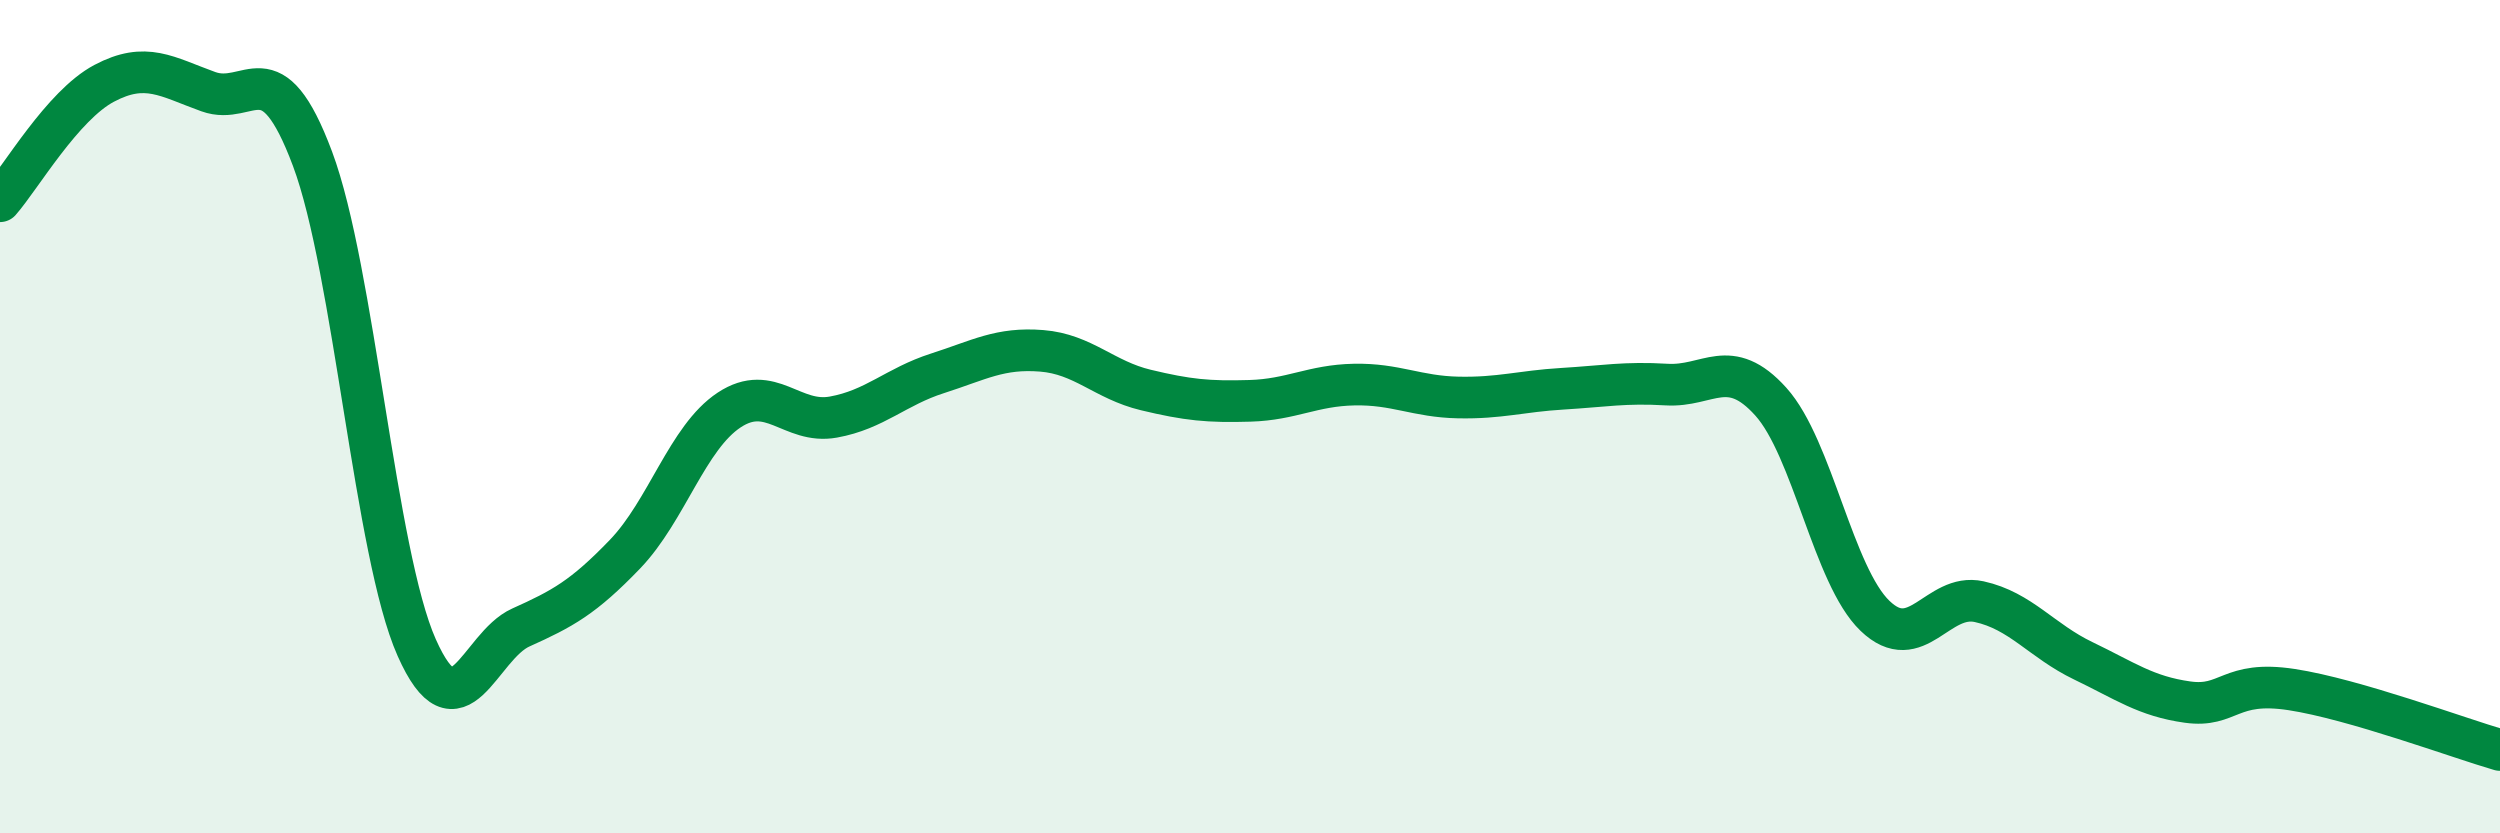
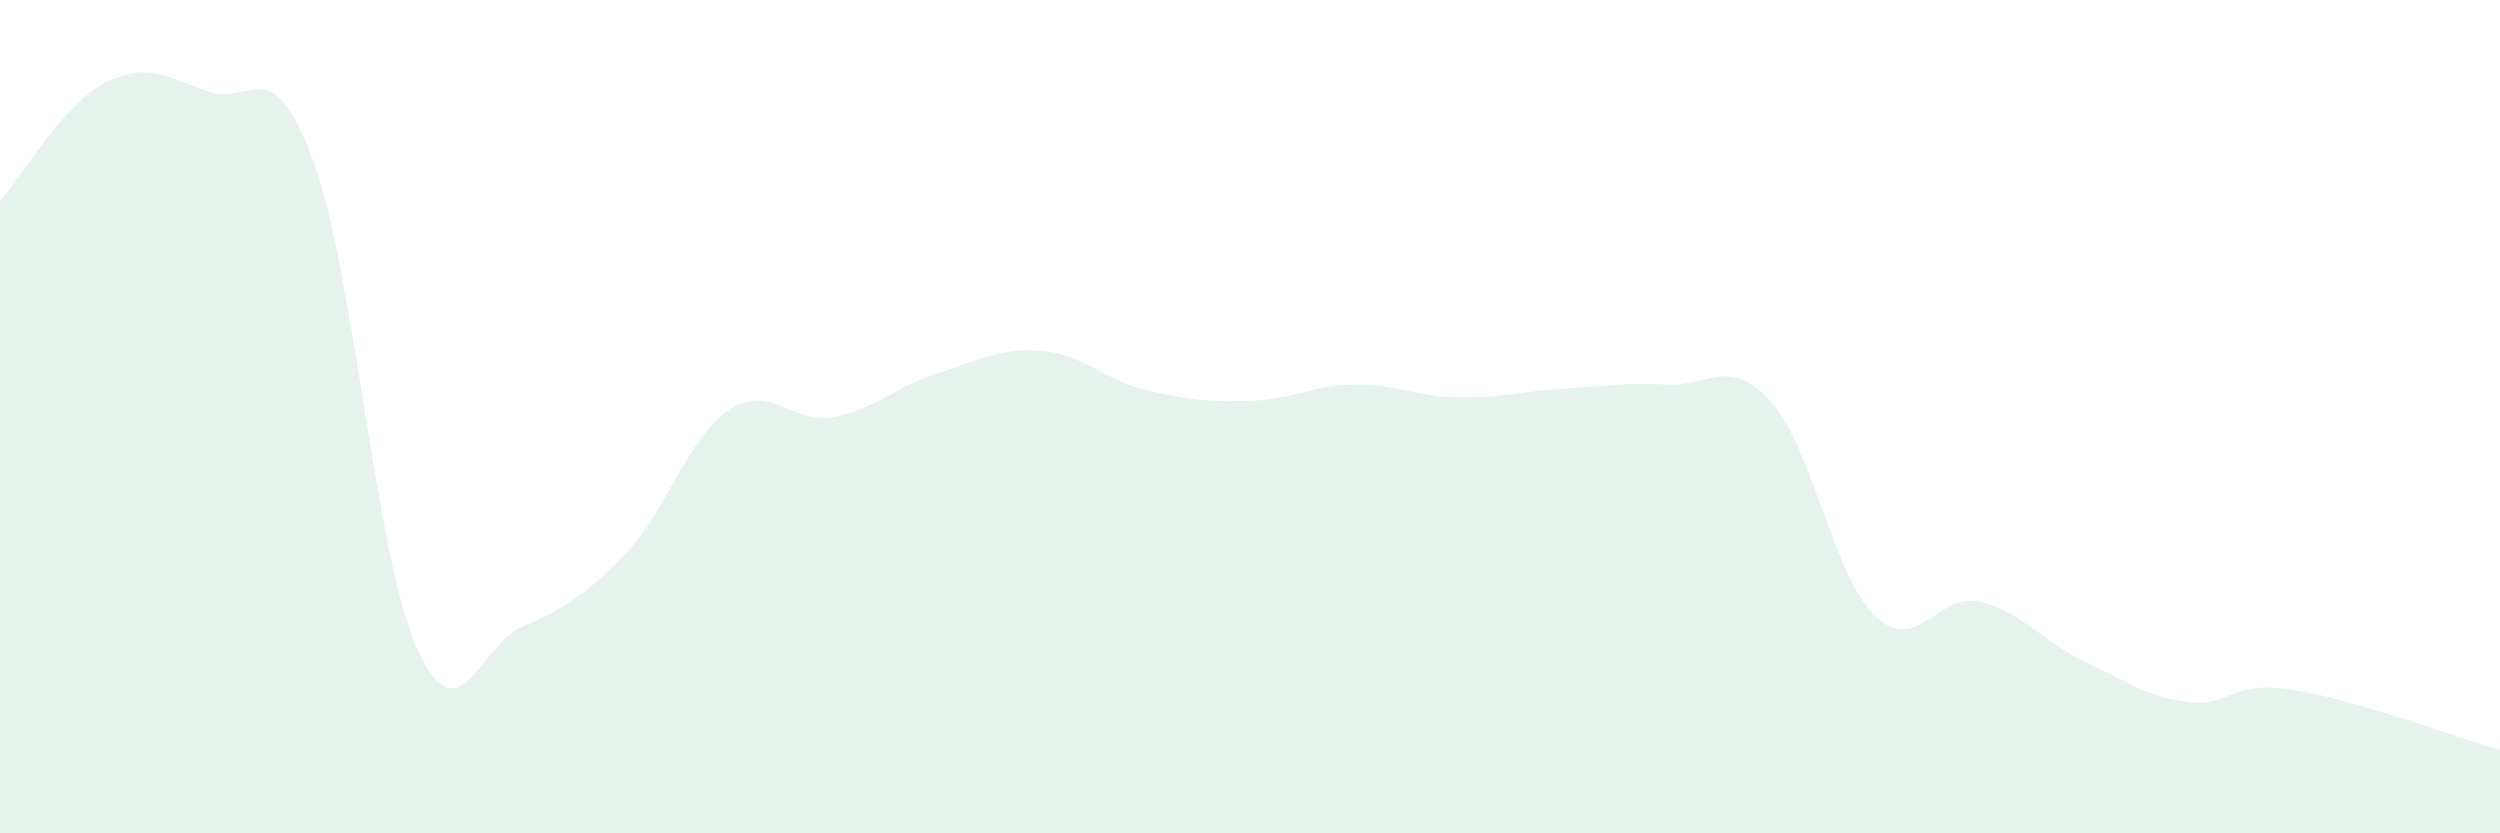
<svg xmlns="http://www.w3.org/2000/svg" width="60" height="20" viewBox="0 0 60 20">
  <path d="M 0,4.83 C 0.5,4.26 1.5,2.53 2.5,2 C 3.5,1.47 4,1.84 5,2.2 C 6,2.56 6.5,1.14 7.5,3.81 C 8.5,6.48 9,13.29 10,15.54 C 11,17.79 11.5,15.51 12.5,15.06 C 13.5,14.61 14,14.34 15,13.3 C 16,12.26 16.5,10.5 17.5,9.84 C 18.5,9.18 19,10.19 20,10.01 C 21,9.83 21.5,9.28 22.5,8.96 C 23.5,8.64 24,8.34 25,8.42 C 26,8.5 26.5,9.12 27.5,9.36 C 28.5,9.6 29,9.65 30,9.62 C 31,9.59 31.5,9.25 32.5,9.23 C 33.5,9.21 34,9.52 35,9.54 C 36,9.56 36.5,9.39 37.5,9.33 C 38.5,9.27 39,9.17 40,9.23 C 41,9.29 41.5,8.53 42.5,9.64 C 43.5,10.75 44,13.82 45,14.78 C 46,15.74 46.5,14.22 47.5,14.44 C 48.5,14.66 49,15.38 50,15.86 C 51,16.34 51.5,16.71 52.5,16.85 C 53.5,16.99 53.5,16.32 55,16.55 C 56.5,16.78 59,17.71 60,18L60 20L0 20Z" fill="#008740" opacity="0.1" stroke-linecap="round" stroke-linejoin="round" />
-   <path d="M 0,4.83 C 0.5,4.26 1.5,2.53 2.5,2 C 3.5,1.47 4,1.84 5,2.2 C 6,2.56 6.5,1.14 7.5,3.81 C 8.5,6.48 9,13.29 10,15.54 C 11,17.79 11.5,15.51 12.5,15.06 C 13.5,14.61 14,14.34 15,13.3 C 16,12.26 16.5,10.5 17.5,9.84 C 18.5,9.18 19,10.19 20,10.01 C 21,9.83 21.5,9.28 22.5,8.96 C 23.5,8.64 24,8.34 25,8.42 C 26,8.5 26.5,9.12 27.5,9.36 C 28.5,9.6 29,9.65 30,9.62 C 31,9.59 31.5,9.25 32.5,9.23 C 33.5,9.21 34,9.52 35,9.54 C 36,9.56 36.5,9.39 37.5,9.33 C 38.5,9.27 39,9.17 40,9.23 C 41,9.29 41.5,8.53 42.5,9.64 C 43.5,10.75 44,13.82 45,14.78 C 46,15.74 46.5,14.22 47.5,14.44 C 48.5,14.66 49,15.38 50,15.86 C 51,16.34 51.5,16.71 52.5,16.85 C 53.5,16.99 53.5,16.32 55,16.55 C 56.5,16.78 59,17.71 60,18" stroke="#008740" stroke-width="1" fill="none" stroke-linecap="round" stroke-linejoin="round" />
</svg>